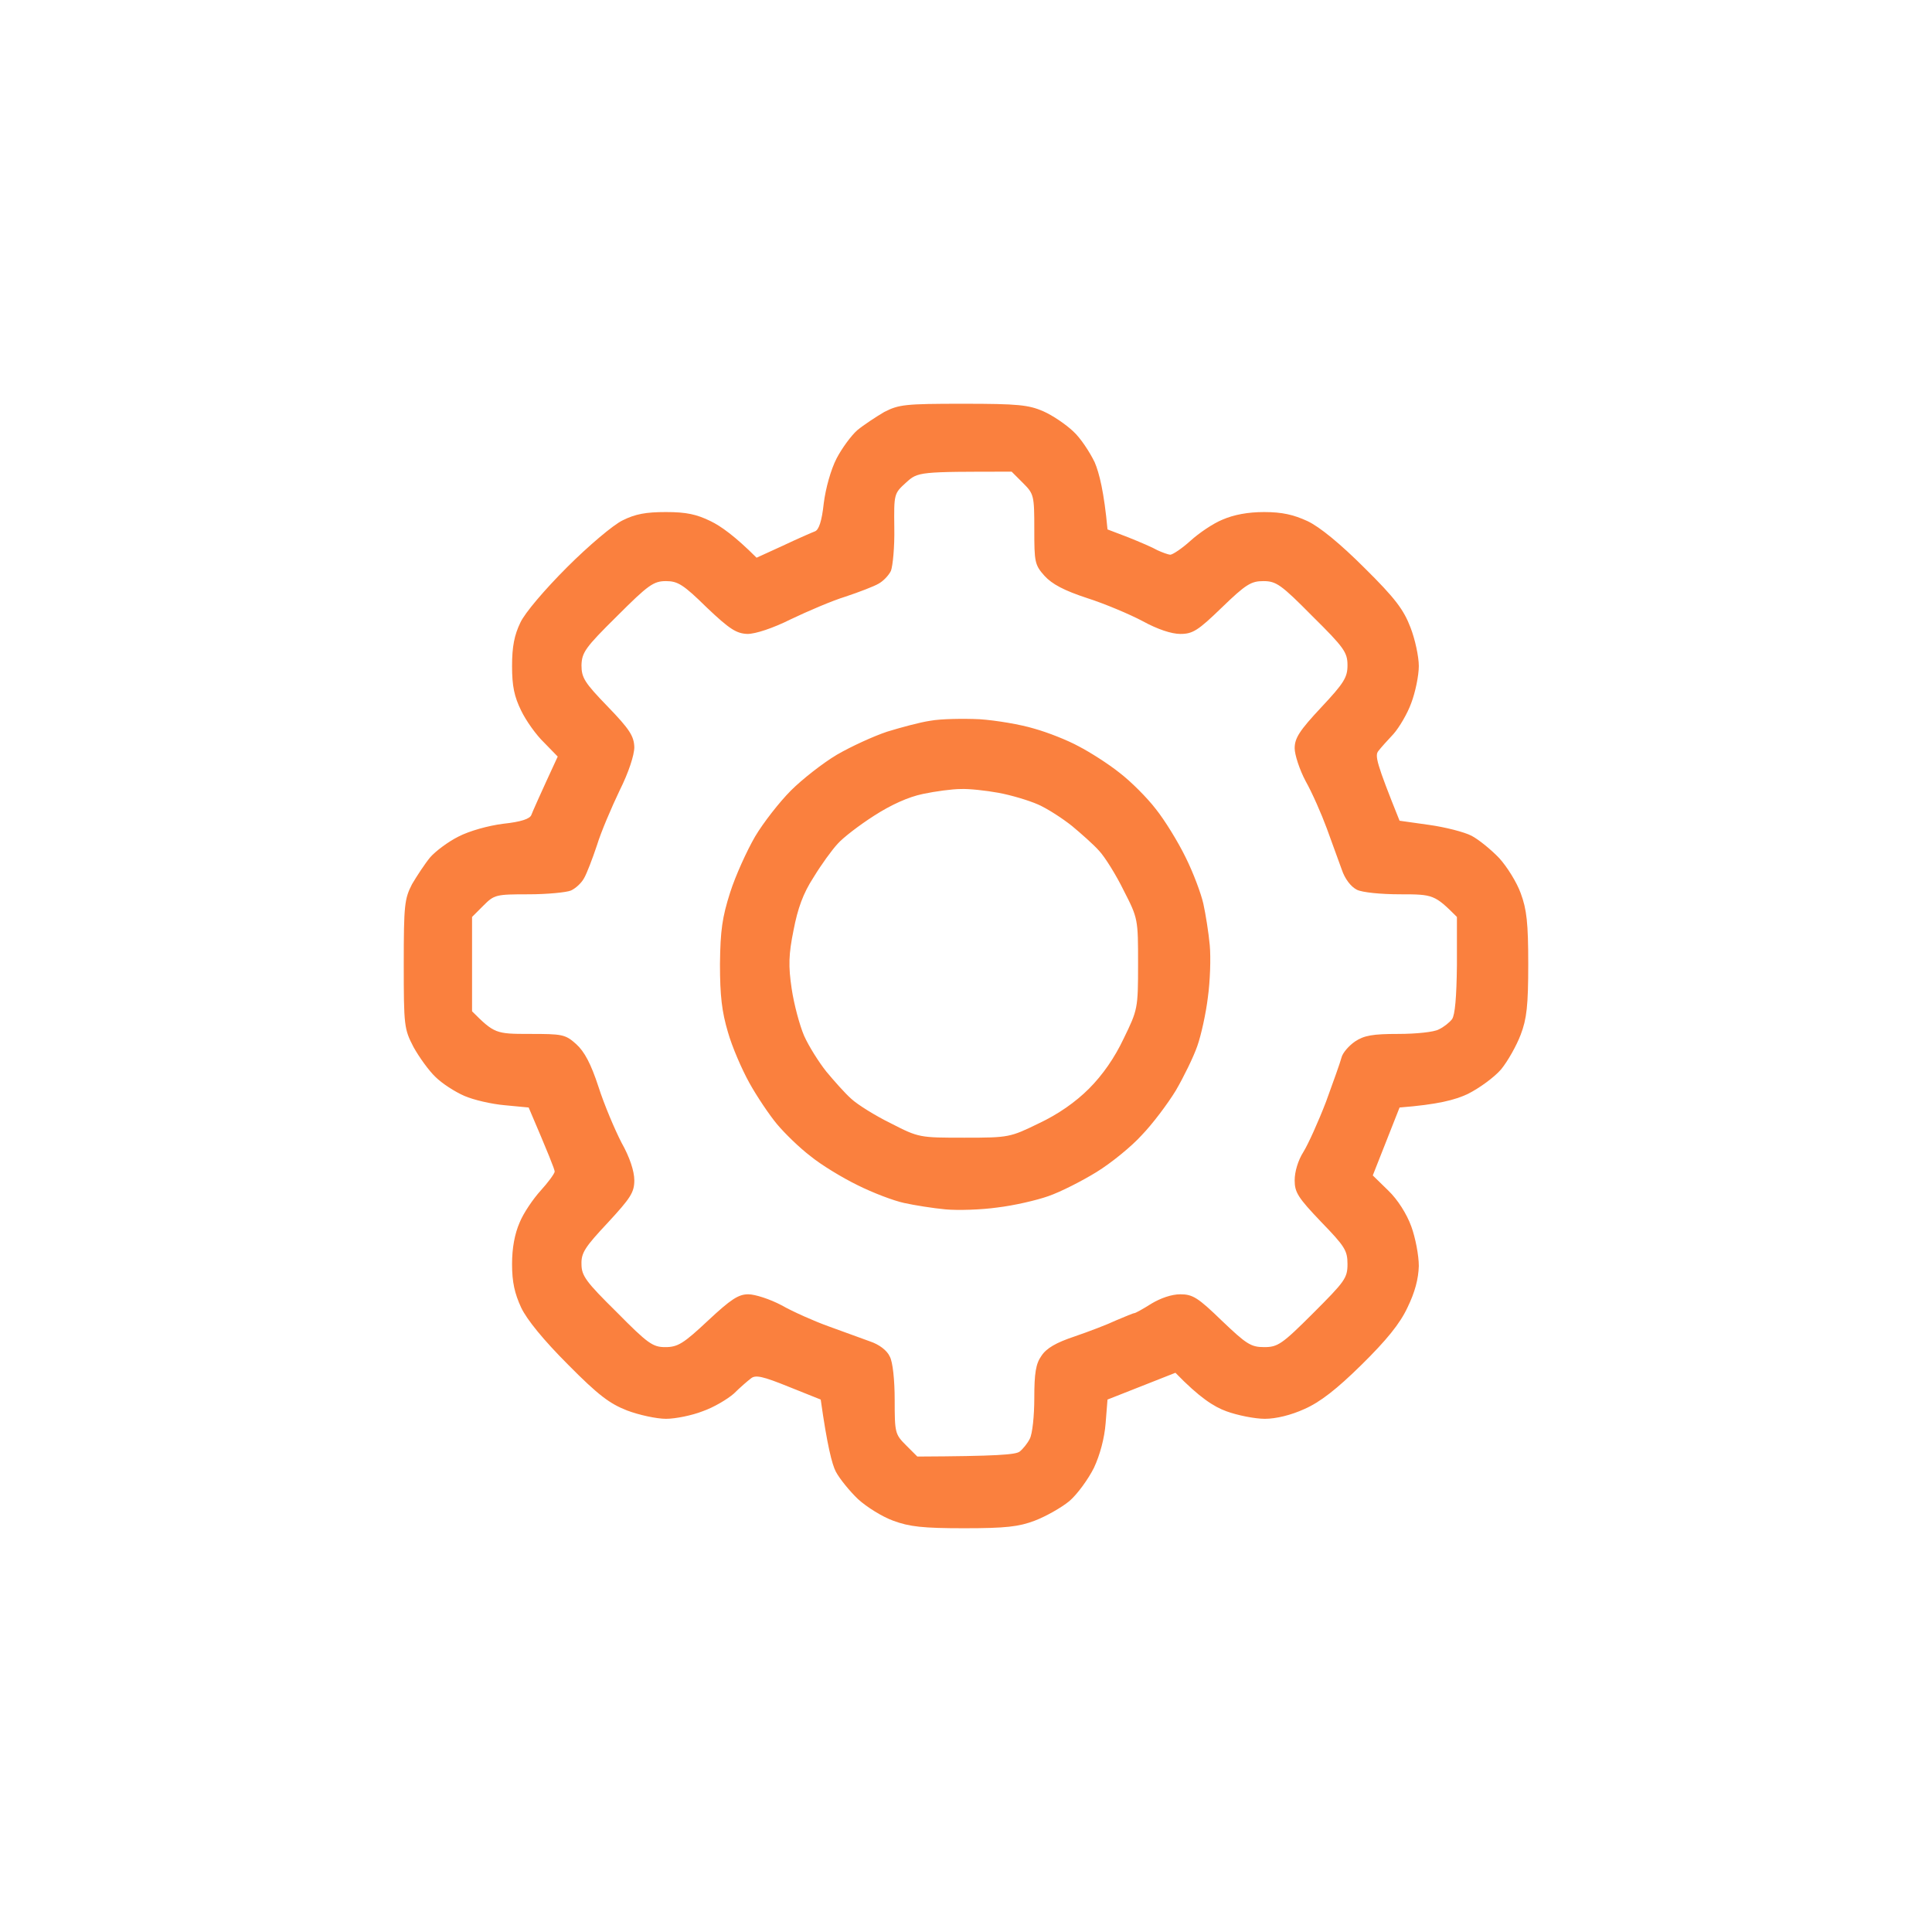
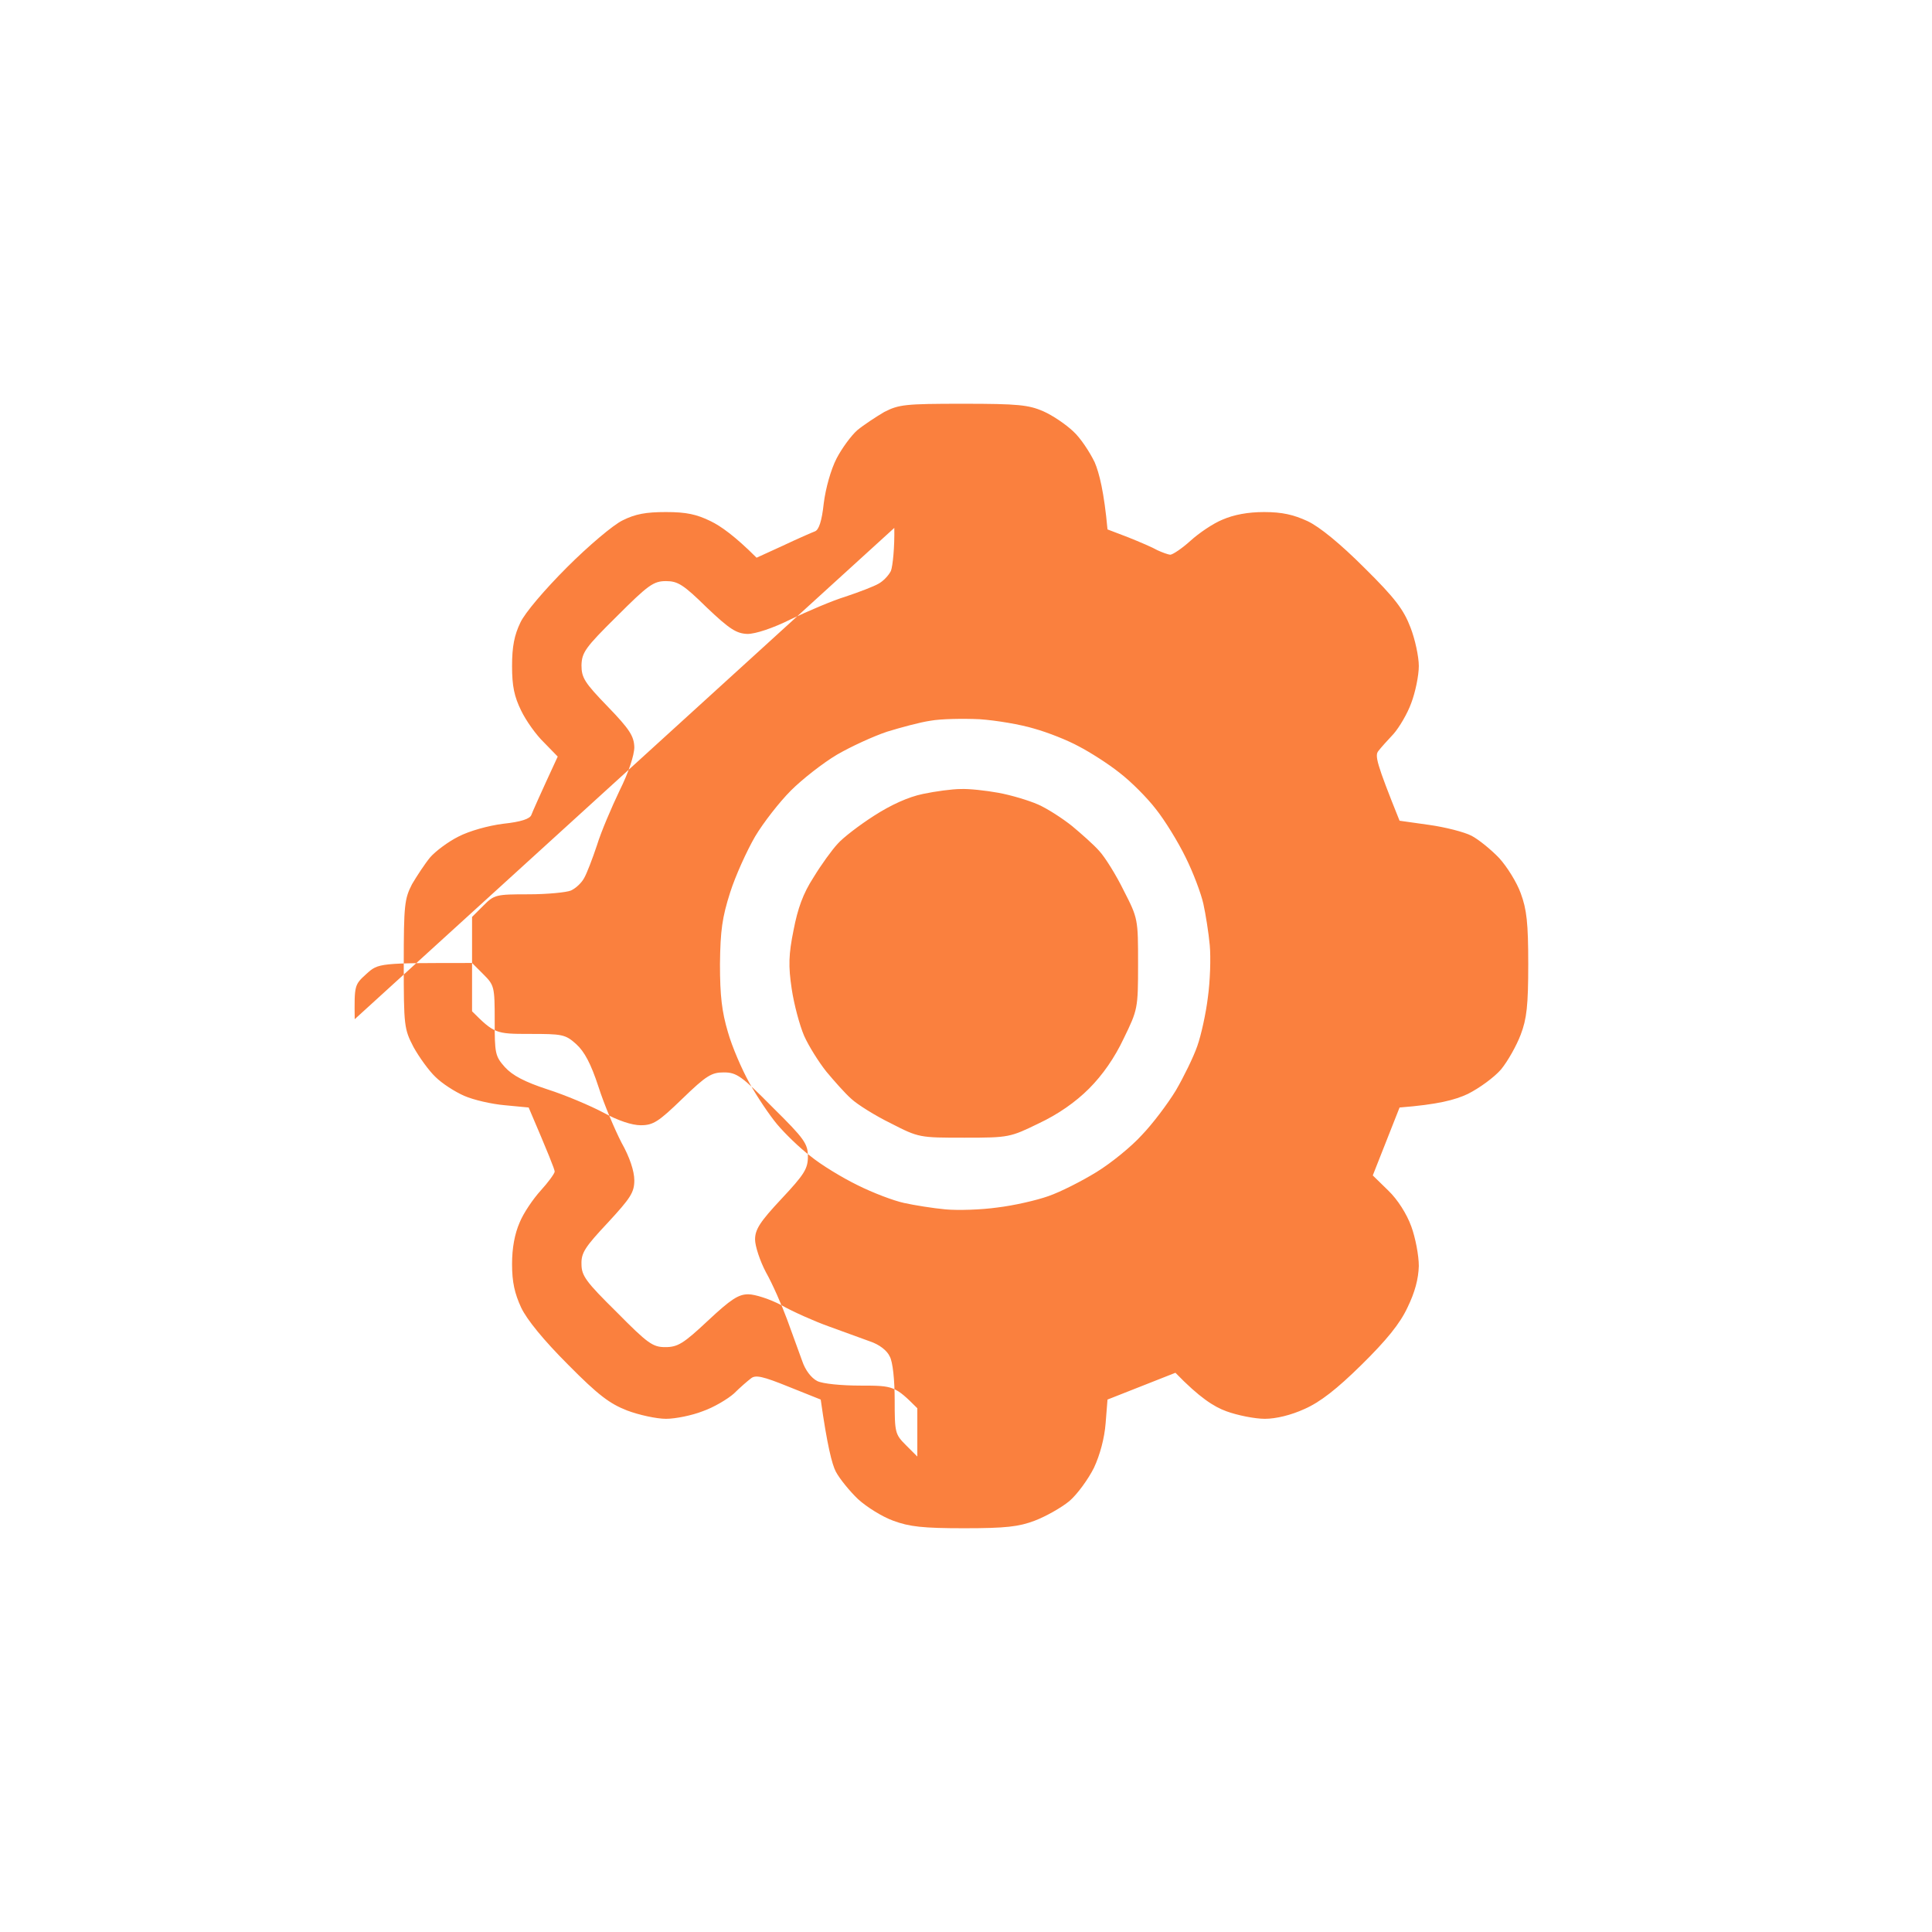
<svg xmlns="http://www.w3.org/2000/svg" version="1.2" viewBox="0 0 512 512" width="512" height="512">
  <title>Nuovo progetto</title>
  <style>
		.s0 { fill: #fa803e } 
	</style>
-   <path id="Path 0" fill-rule="evenodd" class="s0" d="m255.3 107c14.5 0 17.3 0.3 21.2 2 2.5 1.1 6 3.5 7.9 5.3 1.9 1.7 4.4 5.5 5.7 8.2 1.2 2.8 2.5 7.9 3.4 17.8l5.5 2.1c3 1.2 6.5 2.7 7.7 3.4 1.3 0.6 2.9 1.2 3.5 1.2 0.7-0.1 3.1-1.7 5.3-3.7 2.2-2 6-4.6 8.5-5.6 3-1.3 6.7-2 11-2 4.8 0 7.8 0.7 11.5 2.4 3.2 1.5 8.7 6 15.1 12.4 8.2 8.1 10.4 11.1 12.2 15.8 1.2 3.1 2.2 7.7 2.2 10.2 0 2.5-0.9 6.9-2 9.8-1 2.8-3.2 6.5-4.7 8.2-1.6 1.7-3.4 3.7-4 4.5-1 1.2-0.6 3.1 5.6 18.5l7.8 1.1c4.3 0.6 9.4 1.9 11.3 2.9 1.9 1 5.2 3.7 7.3 5.9 2.1 2.3 4.7 6.5 5.7 9.3 1.6 4.3 2 7.9 2 18.8 0 11-0.4 14.5-2 18.7-1.1 2.9-3.4 7-5.2 9.2-1.8 2.1-5.8 5-8.8 6.5-3.4 1.6-7.9 2.8-18.1 3.6l-7.1 18 4.1 4c2.5 2.4 4.9 6.2 6.1 9.5 1.1 3 2 7.7 2 10.5-0.1 3.4-1 6.9-3 11-2 4.3-5.6 8.7-12.2 15.2-6.6 6.5-11 9.9-15.1 11.7-3.5 1.6-7.5 2.6-10.5 2.6-2.6 0-7.2-0.9-10.2-2-3.3-1.2-7.1-3.6-13.5-10.2l-18 7.1-0.5 6.3c-0.3 3.9-1.5 8.4-3.1 11.8-1.5 3-4.4 7-6.5 8.8-2.2 1.8-6.3 4.1-9.2 5.2-4.2 1.6-7.7 2-18.7 2-10.9 0-14.5-0.4-18.8-2-2.8-1-7-3.6-9.3-5.7-2.2-2.1-4.9-5.4-5.9-7.3-1-1.9-2.3-7-4-19.1l-8.5-3.4c-6.9-2.8-8.8-3.2-10-2.2-0.8 0.6-2.9 2.4-4.5 4-1.7 1.5-5.4 3.7-8.3 4.7-2.8 1.1-7.2 2-9.7 2-2.5 0-7.1-1-10.3-2.2-4.6-1.8-7.6-4-15.7-12.2-6.4-6.4-10.9-11.9-12.4-15.1-1.7-3.7-2.4-6.7-2.4-11.5 0-4.3 0.7-8 2-11 1-2.5 3.6-6.3 5.6-8.5 2-2.2 3.6-4.4 3.7-5 0-0.6-1.6-4.6-6.9-17l-6.3-0.6c-3.5-0.3-8.3-1.4-10.8-2.5-2.5-1.1-5.9-3.3-7.6-5-1.7-1.6-4.3-5.2-5.8-7.9-2.5-4.8-2.6-5.6-2.6-22 0-15.7 0.2-17.3 2.2-21.2 1.3-2.2 3.4-5.4 4.8-7.1 1.4-1.6 4.7-4.1 7.5-5.5 2.9-1.5 7.9-2.9 11.9-3.4 4.7-0.5 7-1.3 7.4-2.3 0.3-0.8 2-4.7 7-15.5l-3.6-3.7c-2.1-2-4.8-5.8-6.1-8.5-1.8-3.7-2.4-6.4-2.4-11.8 0-5.1 0.6-8.2 2.2-11.5 1.2-2.6 6.5-8.8 12.4-14.7 5.6-5.6 12.2-11.2 14.7-12.4 3.4-1.7 6.2-2.2 11.5-2.2 5.4 0 8.1 0.6 11.8 2.4 2.7 1.3 6.5 4 12.2 9.7l7-3.2c3.8-1.8 7.7-3.5 8.5-3.8 1-0.4 1.8-2.7 2.3-7.4 0.5-4 1.9-9 3.4-11.9 1.4-2.7 3.9-6.1 5.5-7.5 1.7-1.4 4.9-3.5 7.1-4.8 3.9-2 5.5-2.2 20.9-2.2zm-18.3 32.9c0.1 5-0.4 10.1-0.9 11.4-0.6 1.2-2 2.7-3.3 3.4-1.2 0.7-5.1 2.2-8.7 3.4-3.6 1.1-10.1 3.9-14.5 6-4.8 2.4-9.4 3.9-11.5 3.9-2.9-0.1-4.7-1.2-10.8-7-6.2-6.1-7.7-7-10.8-7-3.3 0-4.7 1-13 9.3-8.4 8.3-9.3 9.6-9.4 13 0 3.3 0.8 4.6 7 11 5.8 6 6.9 7.8 7 10.7 0 2.1-1.5 6.7-3.9 11.5-2.1 4.4-4.9 10.9-6 14.5-1.2 3.6-2.7 7.5-3.4 8.7-0.7 1.3-2.2 2.7-3.5 3.3-1.2 0.5-6.3 1-11.2 1-8.7 0-9.1 0.1-12 3l-3 3v25c5.9 5.9 6.3 6 15.2 6 8.7 0 9.5 0.1 12.4 2.7 2.2 2 3.9 5.2 5.9 11.3 1.5 4.7 4.3 11.3 6.1 14.8 2.2 3.9 3.4 7.6 3.4 10 0 3.2-1 4.7-7 11.2-6 6.4-7.1 8-7 11 0 3.1 1.2 4.7 9.3 12.7 8.3 8.4 9.6 9.3 12.9 9.3 3.3 0 4.8-0.9 11.3-7 6.1-5.7 8.1-7 10.7-7 1.8 0 5.8 1.3 8.8 2.9 3 1.7 8.6 4.2 12.5 5.6 3.8 1.4 8.8 3.2 11 4 2.4 0.8 4.5 2.4 5.2 4 0.8 1.4 1.3 6.3 1.3 11.5 0 8.7 0.1 9.1 3 12l3 3c21.2-0.1 26-0.5 27.1-1.3 0.9-0.7 2.1-2.2 2.7-3.4 0.7-1.3 1.2-6.1 1.2-10.8 0-6.6 0.4-9.1 1.9-11.2 1.3-2 3.9-3.5 8.7-5.1 3.8-1.3 8.8-3.2 11.1-4.3 2.4-1 4.5-1.9 4.8-1.9 0.3 0 2.3-1.1 4.5-2.5 2.5-1.5 5.4-2.5 7.7-2.5 3.3 0 4.7 0.9 11 7 6.5 6.2 7.7 7 11.2 7 3.6 0 4.7-0.7 13-9 8.4-8.4 9.1-9.3 9.1-13 0-3.6-0.7-4.7-7-11.2-6.1-6.4-7-7.8-7-11 0-2.3 0.9-5.3 2.3-7.5 1.3-2.1 4-8.1 6-13.3 1.9-5.2 3.8-10.5 4.1-11.7 0.3-1.3 2-3.2 3.6-4.3 2.4-1.6 4.7-2 11.5-2 4.7 0 9.5-0.5 10.7-1.2 1.3-0.6 2.8-1.8 3.5-2.7 0.8-1.1 1.2-5.9 1.3-14.3v-12.8c-5.9-5.9-6.3-6-15-6-5.2 0-10.1-0.5-11.5-1.2-1.6-0.8-3.2-2.9-4-5.3-0.8-2.2-2.6-7.2-4-11-1.4-3.8-3.9-9.5-5.6-12.5-1.6-3-2.9-7-2.9-8.7 0-2.7 1.3-4.7 7-10.8 6.1-6.5 7-8 7-11.2 0-3.4-0.9-4.7-9.3-13-8.3-8.4-9.6-9.3-13-9.3-3.2 0-4.6 0.8-11 7-6.3 6.1-7.7 7-11 7-2.3 0-6-1.2-10-3.4-3.4-1.8-10-4.6-14.7-6.1-6.1-2-9.3-3.7-11.3-5.9-2.6-2.9-2.7-3.7-2.7-12.3 0-9-0.1-9.4-3-12.3l-3-3c-24.7 0-24.8 0-28 2.9-3.2 2.9-3.2 3-3.1 12zm22.6 50.7c4.4 0.3 10.9 1.4 14.5 2.5 3.6 1 8.9 3.1 11.8 4.7 2.9 1.5 7.8 4.6 10.8 7 3 2.3 7.3 6.6 9.6 9.6 2.4 3 5.9 8.7 7.9 12.8 2 4 4.1 9.6 4.7 12.3 0.6 2.7 1.4 7.7 1.7 11 0.3 3.3 0.1 9.5-0.5 13.8-0.5 4.2-1.8 10.1-2.8 12.9-1 2.9-3.6 8.2-5.7 11.8-2.2 3.6-6.2 8.9-9 11.8-2.7 3-8.1 7.4-12 9.8-3.9 2.4-9.6 5.3-12.8 6.4-3.1 1.1-9.2 2.5-13.5 3-4.2 0.6-10.4 0.8-13.7 0.5-3.3-0.3-8.3-1.1-11-1.7-2.8-0.6-8.3-2.7-12.3-4.7-4.1-2-9.7-5.4-12.5-7.7-2.9-2.2-6.8-6-8.9-8.5-2-2.4-5.3-7.3-7.3-10.9-2-3.6-4.6-9.6-5.7-13.5-1.6-5.4-2.1-9.6-2.1-18 0.1-9 0.6-12.4 2.7-19 1.4-4.4 4.4-11 6.6-14.8 2.2-3.7 6.5-9.2 9.5-12.2 3-3 8.5-7.3 12.2-9.5 3.8-2.2 9.7-4.9 13.3-6.1 3.6-1.1 8.7-2.5 11.5-2.9 2.7-0.5 8.6-0.6 13-0.4zm-28 25.6c-3.9 2.5-8.2 5.8-9.6 7.4-1.5 1.6-4.4 5.6-6.4 8.9-2.8 4.3-4.2 8.3-5.3 14-1.3 6.4-1.4 9.5-0.5 15.5 0.6 4.1 2.1 9.7 3.3 12.5 1.2 2.7 3.9 7 5.9 9.5 2 2.4 4.9 5.7 6.6 7.2 1.6 1.5 6.4 4.5 10.5 6.5 7.4 3.8 7.6 3.8 19.5 3.8 11.8 0 12.1-0.1 19.7-3.8 5.1-2.4 9.7-5.6 13.3-9.2 3.6-3.6 6.8-8.2 9.2-13.3 3.7-7.6 3.8-7.9 3.8-19.7 0-11.9 0-12.1-3.8-19.5-2-4.1-5-8.9-6.5-10.5-1.5-1.7-4.8-4.6-7.2-6.6-2.5-2-6.5-4.6-9-5.7-2.5-1.1-7.2-2.5-10.5-3.1-3.3-0.6-7.8-1.1-10-1-2.2 0-6.7 0.6-10 1.3-3.9 0.8-8.5 2.9-13 5.8z" />
+   <path id="Path 0" fill-rule="evenodd" class="s0" d="m255.3 107c14.5 0 17.3 0.3 21.2 2 2.5 1.1 6 3.5 7.9 5.3 1.9 1.7 4.4 5.5 5.7 8.2 1.2 2.8 2.5 7.9 3.4 17.8l5.5 2.1c3 1.2 6.5 2.7 7.7 3.4 1.3 0.6 2.9 1.2 3.5 1.2 0.7-0.1 3.1-1.7 5.3-3.7 2.2-2 6-4.6 8.5-5.6 3-1.3 6.7-2 11-2 4.8 0 7.8 0.7 11.5 2.4 3.2 1.5 8.7 6 15.1 12.4 8.2 8.1 10.4 11.1 12.2 15.8 1.2 3.1 2.2 7.7 2.2 10.2 0 2.5-0.9 6.9-2 9.8-1 2.8-3.2 6.5-4.7 8.2-1.6 1.7-3.4 3.7-4 4.5-1 1.2-0.6 3.1 5.6 18.5l7.8 1.1c4.3 0.6 9.4 1.9 11.3 2.9 1.9 1 5.2 3.7 7.3 5.9 2.1 2.3 4.7 6.5 5.7 9.3 1.6 4.3 2 7.9 2 18.8 0 11-0.4 14.5-2 18.7-1.1 2.9-3.4 7-5.2 9.2-1.8 2.1-5.8 5-8.8 6.5-3.4 1.6-7.9 2.8-18.1 3.6l-7.1 18 4.1 4c2.5 2.4 4.9 6.2 6.1 9.5 1.1 3 2 7.7 2 10.5-0.1 3.4-1 6.9-3 11-2 4.3-5.6 8.7-12.2 15.2-6.6 6.5-11 9.9-15.1 11.7-3.5 1.6-7.5 2.6-10.5 2.6-2.6 0-7.2-0.9-10.2-2-3.3-1.2-7.1-3.6-13.5-10.2l-18 7.1-0.5 6.3c-0.3 3.9-1.5 8.4-3.1 11.8-1.5 3-4.4 7-6.5 8.8-2.2 1.8-6.3 4.1-9.2 5.2-4.2 1.6-7.7 2-18.7 2-10.9 0-14.5-0.4-18.8-2-2.8-1-7-3.6-9.3-5.7-2.2-2.1-4.9-5.4-5.9-7.3-1-1.9-2.3-7-4-19.1l-8.5-3.4c-6.9-2.8-8.8-3.2-10-2.2-0.8 0.6-2.9 2.4-4.5 4-1.7 1.5-5.4 3.7-8.3 4.7-2.8 1.1-7.2 2-9.7 2-2.5 0-7.1-1-10.3-2.2-4.6-1.8-7.6-4-15.7-12.2-6.4-6.4-10.9-11.9-12.4-15.1-1.7-3.7-2.4-6.7-2.4-11.5 0-4.3 0.7-8 2-11 1-2.5 3.6-6.3 5.6-8.5 2-2.2 3.6-4.4 3.7-5 0-0.6-1.6-4.6-6.9-17l-6.3-0.6c-3.5-0.3-8.3-1.4-10.8-2.5-2.5-1.1-5.9-3.3-7.6-5-1.7-1.6-4.3-5.2-5.8-7.9-2.5-4.8-2.6-5.6-2.6-22 0-15.7 0.2-17.3 2.2-21.2 1.3-2.2 3.4-5.4 4.8-7.1 1.4-1.6 4.7-4.1 7.5-5.5 2.9-1.5 7.9-2.9 11.9-3.4 4.7-0.5 7-1.3 7.4-2.3 0.3-0.8 2-4.7 7-15.5l-3.6-3.7c-2.1-2-4.8-5.8-6.1-8.5-1.8-3.7-2.4-6.4-2.4-11.8 0-5.1 0.6-8.2 2.2-11.5 1.2-2.6 6.5-8.8 12.4-14.7 5.6-5.6 12.2-11.2 14.7-12.4 3.4-1.7 6.2-2.2 11.5-2.2 5.4 0 8.1 0.6 11.8 2.4 2.7 1.3 6.5 4 12.2 9.7l7-3.2c3.8-1.8 7.7-3.5 8.5-3.8 1-0.4 1.8-2.7 2.3-7.4 0.5-4 1.9-9 3.4-11.9 1.4-2.7 3.9-6.1 5.5-7.5 1.7-1.4 4.9-3.5 7.1-4.8 3.9-2 5.5-2.2 20.9-2.2zm-18.3 32.9c0.1 5-0.4 10.1-0.9 11.4-0.6 1.2-2 2.7-3.3 3.4-1.2 0.7-5.1 2.2-8.7 3.4-3.6 1.1-10.1 3.9-14.5 6-4.8 2.4-9.4 3.9-11.5 3.9-2.9-0.1-4.7-1.2-10.8-7-6.2-6.1-7.7-7-10.8-7-3.3 0-4.7 1-13 9.3-8.4 8.3-9.3 9.6-9.4 13 0 3.3 0.8 4.6 7 11 5.8 6 6.9 7.8 7 10.7 0 2.1-1.5 6.7-3.9 11.5-2.1 4.4-4.9 10.9-6 14.5-1.2 3.6-2.7 7.5-3.4 8.7-0.7 1.3-2.2 2.7-3.5 3.3-1.2 0.5-6.3 1-11.2 1-8.7 0-9.1 0.1-12 3l-3 3v25c5.9 5.9 6.3 6 15.2 6 8.7 0 9.5 0.1 12.4 2.7 2.2 2 3.9 5.2 5.9 11.3 1.5 4.7 4.3 11.3 6.1 14.8 2.2 3.9 3.4 7.6 3.4 10 0 3.2-1 4.7-7 11.2-6 6.4-7.1 8-7 11 0 3.1 1.2 4.7 9.3 12.7 8.3 8.4 9.6 9.3 12.9 9.3 3.3 0 4.8-0.9 11.3-7 6.1-5.7 8.1-7 10.7-7 1.8 0 5.8 1.3 8.8 2.9 3 1.7 8.6 4.2 12.5 5.6 3.8 1.4 8.8 3.2 11 4 2.4 0.8 4.5 2.4 5.2 4 0.8 1.4 1.3 6.3 1.3 11.5 0 8.7 0.1 9.1 3 12l3 3v-12.8c-5.9-5.9-6.3-6-15-6-5.2 0-10.1-0.5-11.5-1.2-1.6-0.8-3.2-2.9-4-5.3-0.8-2.2-2.6-7.2-4-11-1.4-3.8-3.9-9.5-5.6-12.5-1.6-3-2.9-7-2.9-8.7 0-2.7 1.3-4.7 7-10.8 6.1-6.5 7-8 7-11.2 0-3.4-0.9-4.7-9.3-13-8.3-8.4-9.6-9.3-13-9.3-3.2 0-4.6 0.8-11 7-6.3 6.1-7.7 7-11 7-2.3 0-6-1.2-10-3.4-3.4-1.8-10-4.6-14.7-6.1-6.1-2-9.3-3.7-11.3-5.9-2.6-2.9-2.7-3.7-2.7-12.3 0-9-0.1-9.4-3-12.3l-3-3c-24.7 0-24.8 0-28 2.9-3.2 2.9-3.2 3-3.1 12zm22.6 50.7c4.4 0.3 10.9 1.4 14.5 2.5 3.6 1 8.9 3.1 11.8 4.7 2.9 1.5 7.8 4.6 10.8 7 3 2.3 7.3 6.6 9.6 9.6 2.4 3 5.9 8.7 7.9 12.8 2 4 4.1 9.6 4.7 12.3 0.6 2.7 1.4 7.7 1.7 11 0.3 3.3 0.1 9.5-0.5 13.8-0.5 4.2-1.8 10.1-2.8 12.9-1 2.9-3.6 8.2-5.7 11.8-2.2 3.6-6.2 8.9-9 11.8-2.7 3-8.1 7.4-12 9.8-3.9 2.4-9.6 5.3-12.8 6.4-3.1 1.1-9.2 2.5-13.5 3-4.2 0.6-10.4 0.8-13.7 0.5-3.3-0.3-8.3-1.1-11-1.7-2.8-0.6-8.3-2.7-12.3-4.7-4.1-2-9.7-5.4-12.5-7.7-2.9-2.2-6.8-6-8.9-8.5-2-2.4-5.3-7.3-7.3-10.9-2-3.6-4.6-9.6-5.7-13.5-1.6-5.4-2.1-9.6-2.1-18 0.1-9 0.6-12.4 2.7-19 1.4-4.4 4.4-11 6.6-14.8 2.2-3.7 6.5-9.2 9.5-12.2 3-3 8.5-7.3 12.2-9.5 3.8-2.2 9.7-4.9 13.3-6.1 3.6-1.1 8.7-2.5 11.5-2.9 2.7-0.5 8.6-0.6 13-0.4zm-28 25.6c-3.9 2.5-8.2 5.8-9.6 7.4-1.5 1.6-4.4 5.6-6.4 8.9-2.8 4.3-4.2 8.3-5.3 14-1.3 6.4-1.4 9.5-0.5 15.5 0.6 4.1 2.1 9.7 3.3 12.5 1.2 2.7 3.9 7 5.9 9.5 2 2.4 4.9 5.7 6.6 7.2 1.6 1.5 6.4 4.5 10.5 6.5 7.4 3.8 7.6 3.8 19.5 3.8 11.8 0 12.1-0.1 19.7-3.8 5.1-2.4 9.7-5.6 13.3-9.2 3.6-3.6 6.8-8.2 9.2-13.3 3.7-7.6 3.8-7.9 3.8-19.7 0-11.9 0-12.1-3.8-19.5-2-4.1-5-8.9-6.5-10.5-1.5-1.7-4.8-4.6-7.2-6.6-2.5-2-6.5-4.6-9-5.7-2.5-1.1-7.2-2.5-10.5-3.1-3.3-0.6-7.8-1.1-10-1-2.2 0-6.7 0.6-10 1.3-3.9 0.8-8.5 2.9-13 5.8z" />
</svg>